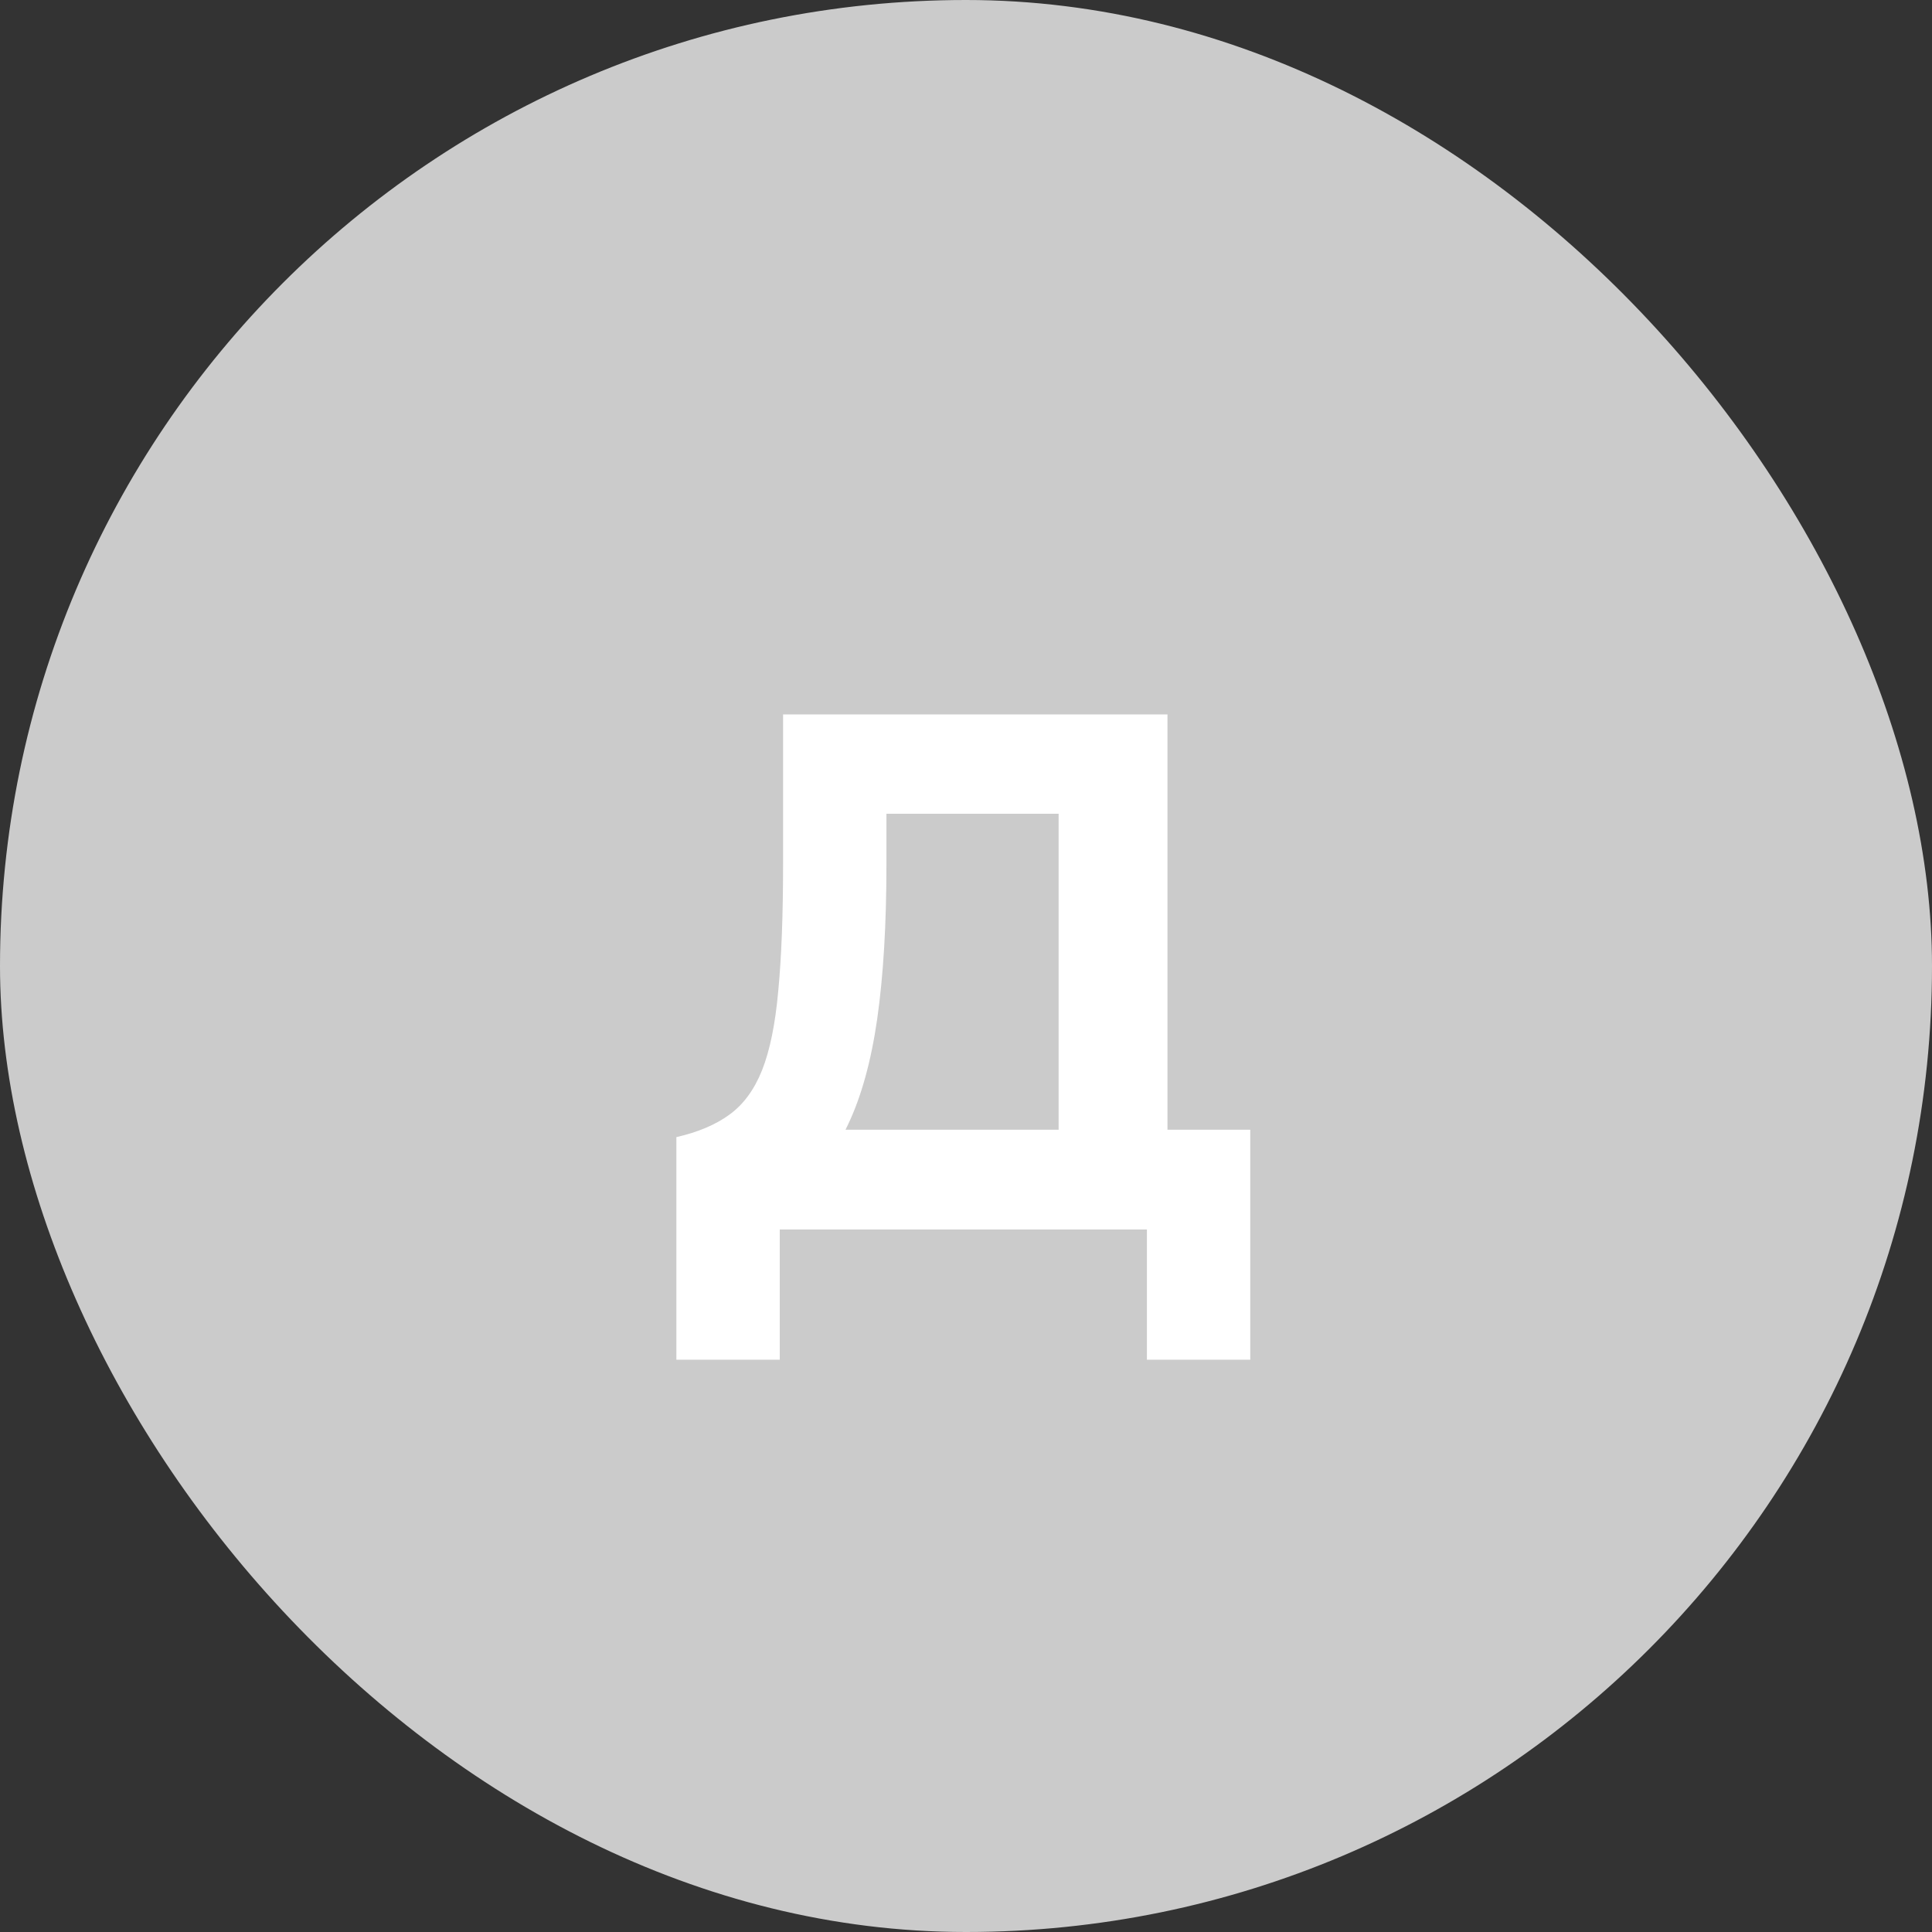
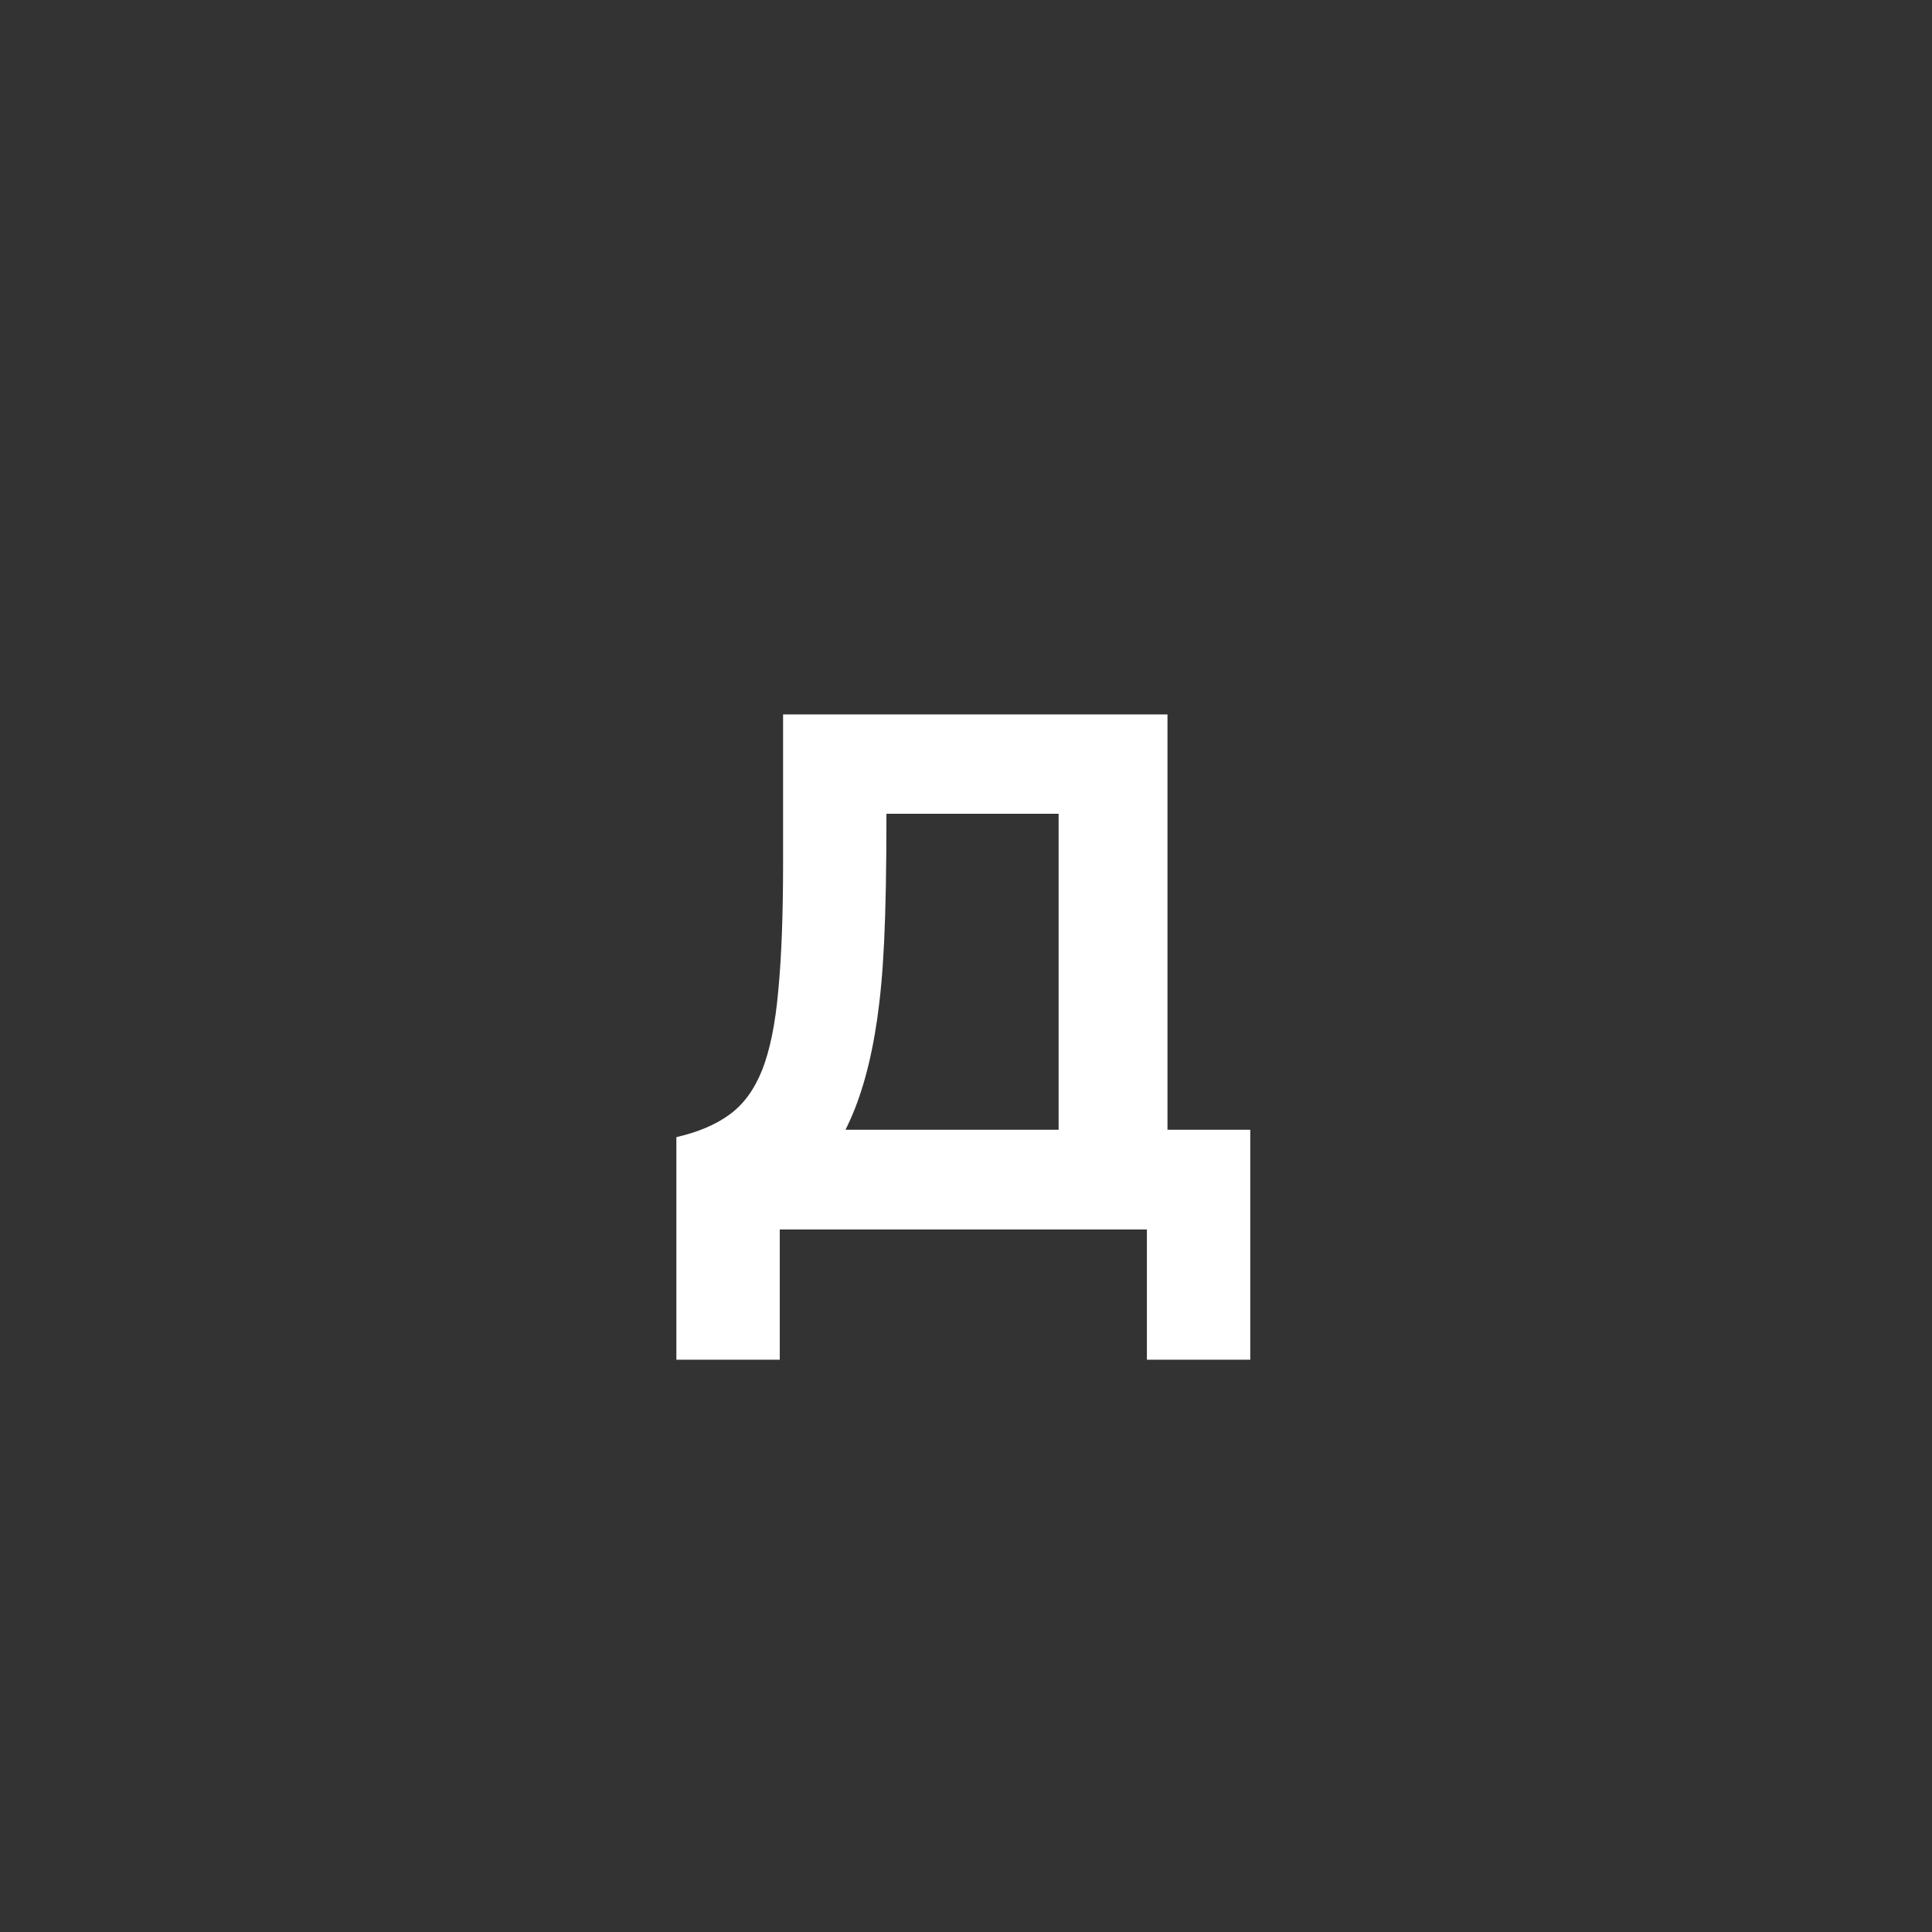
<svg xmlns="http://www.w3.org/2000/svg" width="66" height="66" viewBox="0 0 66 66" fill="none">
  <rect x="0" y="0" width="66" height="66" fill="#333333" stroke="none" />
-   <rect width="66" height="66" rx="33" fill="#CBCBCB" />
-   <path d="M36.164 42V27.799H30.282V29.521C30.282 31.573 30.177 33.333 29.968 34.799C29.759 36.257 29.423 37.467 28.963 38.431C28.51 39.394 27.907 40.157 27.153 40.718C26.399 41.279 25.481 41.69 24.401 41.95L23.106 38.846C23.843 38.678 24.447 38.422 24.916 38.079C25.393 37.736 25.766 37.229 26.034 36.558C26.302 35.88 26.487 34.975 26.587 33.844C26.696 32.704 26.751 31.263 26.751 29.521V24.406H39.883V42H36.164ZM23.106 46.449V38.846L25.331 38.946L26.55 38.594H42.711V46.449H39.18V42H26.638V46.449H23.106Z" fill="white" />
+   <path d="M36.164 42V27.799H30.282C30.282 31.573 30.177 33.333 29.968 34.799C29.759 36.257 29.423 37.467 28.963 38.431C28.51 39.394 27.907 40.157 27.153 40.718C26.399 41.279 25.481 41.69 24.401 41.95L23.106 38.846C23.843 38.678 24.447 38.422 24.916 38.079C25.393 37.736 25.766 37.229 26.034 36.558C26.302 35.88 26.487 34.975 26.587 33.844C26.696 32.704 26.751 31.263 26.751 29.521V24.406H39.883V42H36.164ZM23.106 46.449V38.846L25.331 38.946L26.55 38.594H42.711V46.449H39.18V42H26.638V46.449H23.106Z" fill="white" />
</svg>